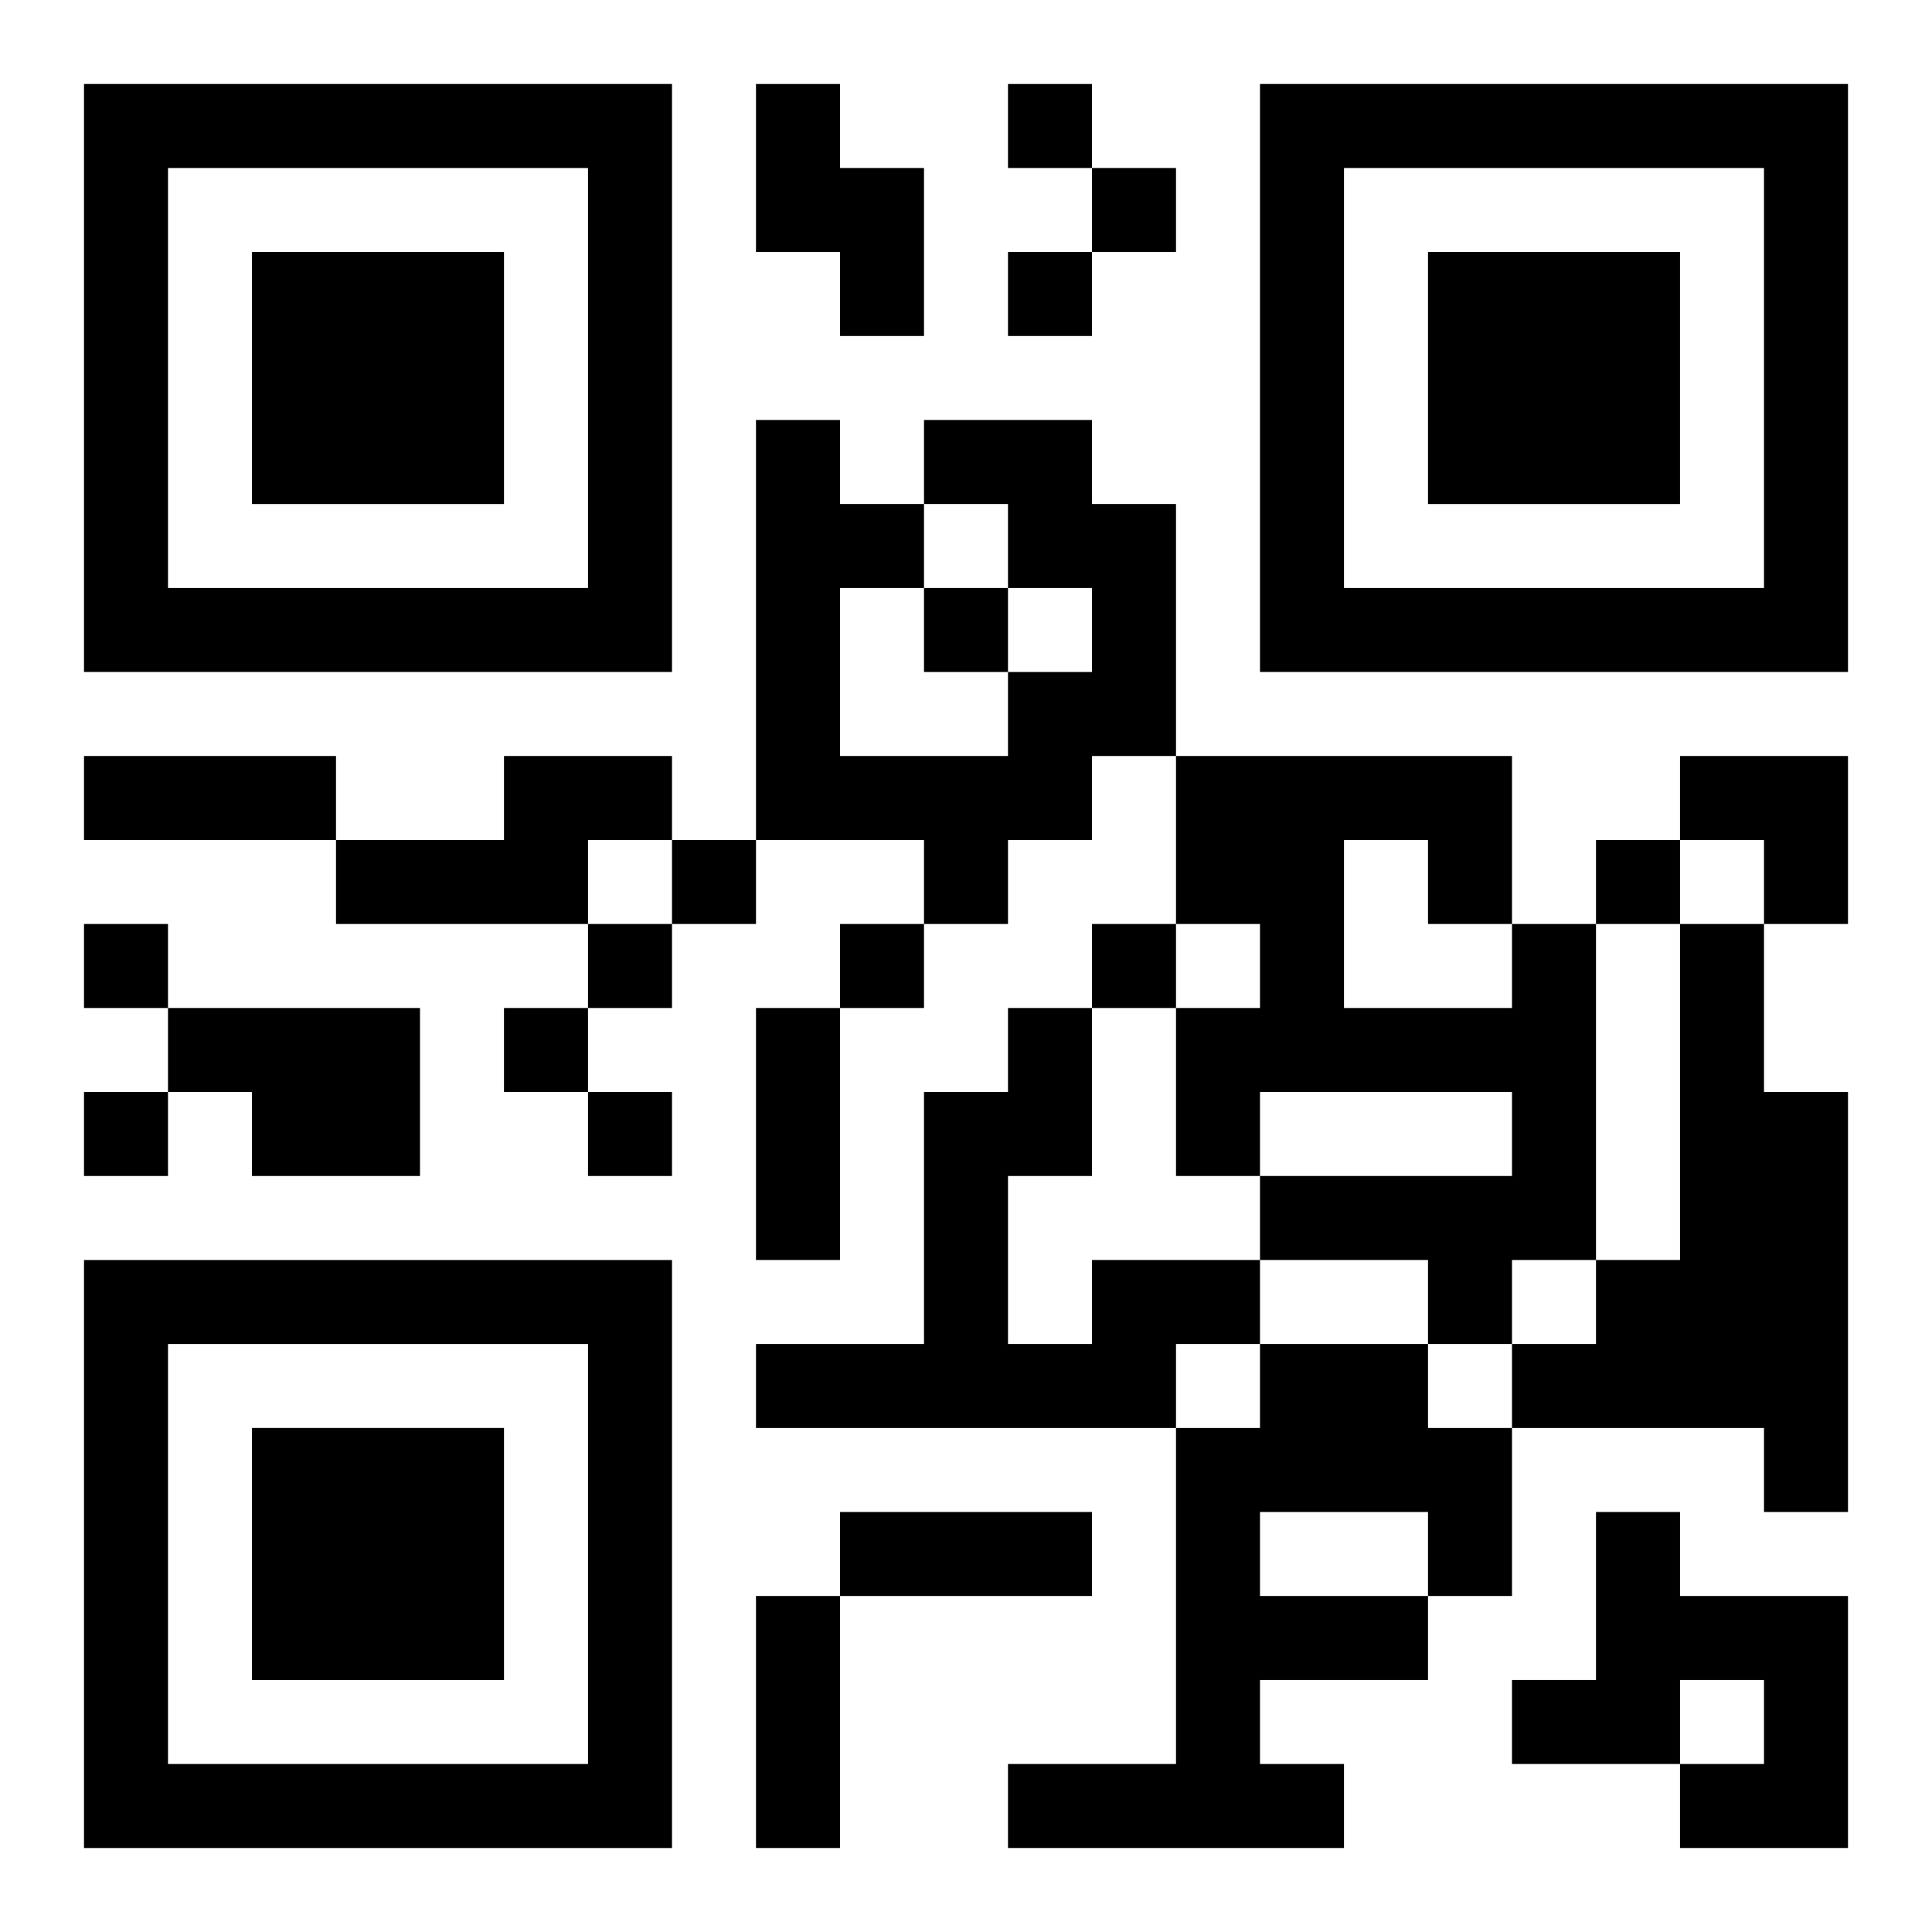
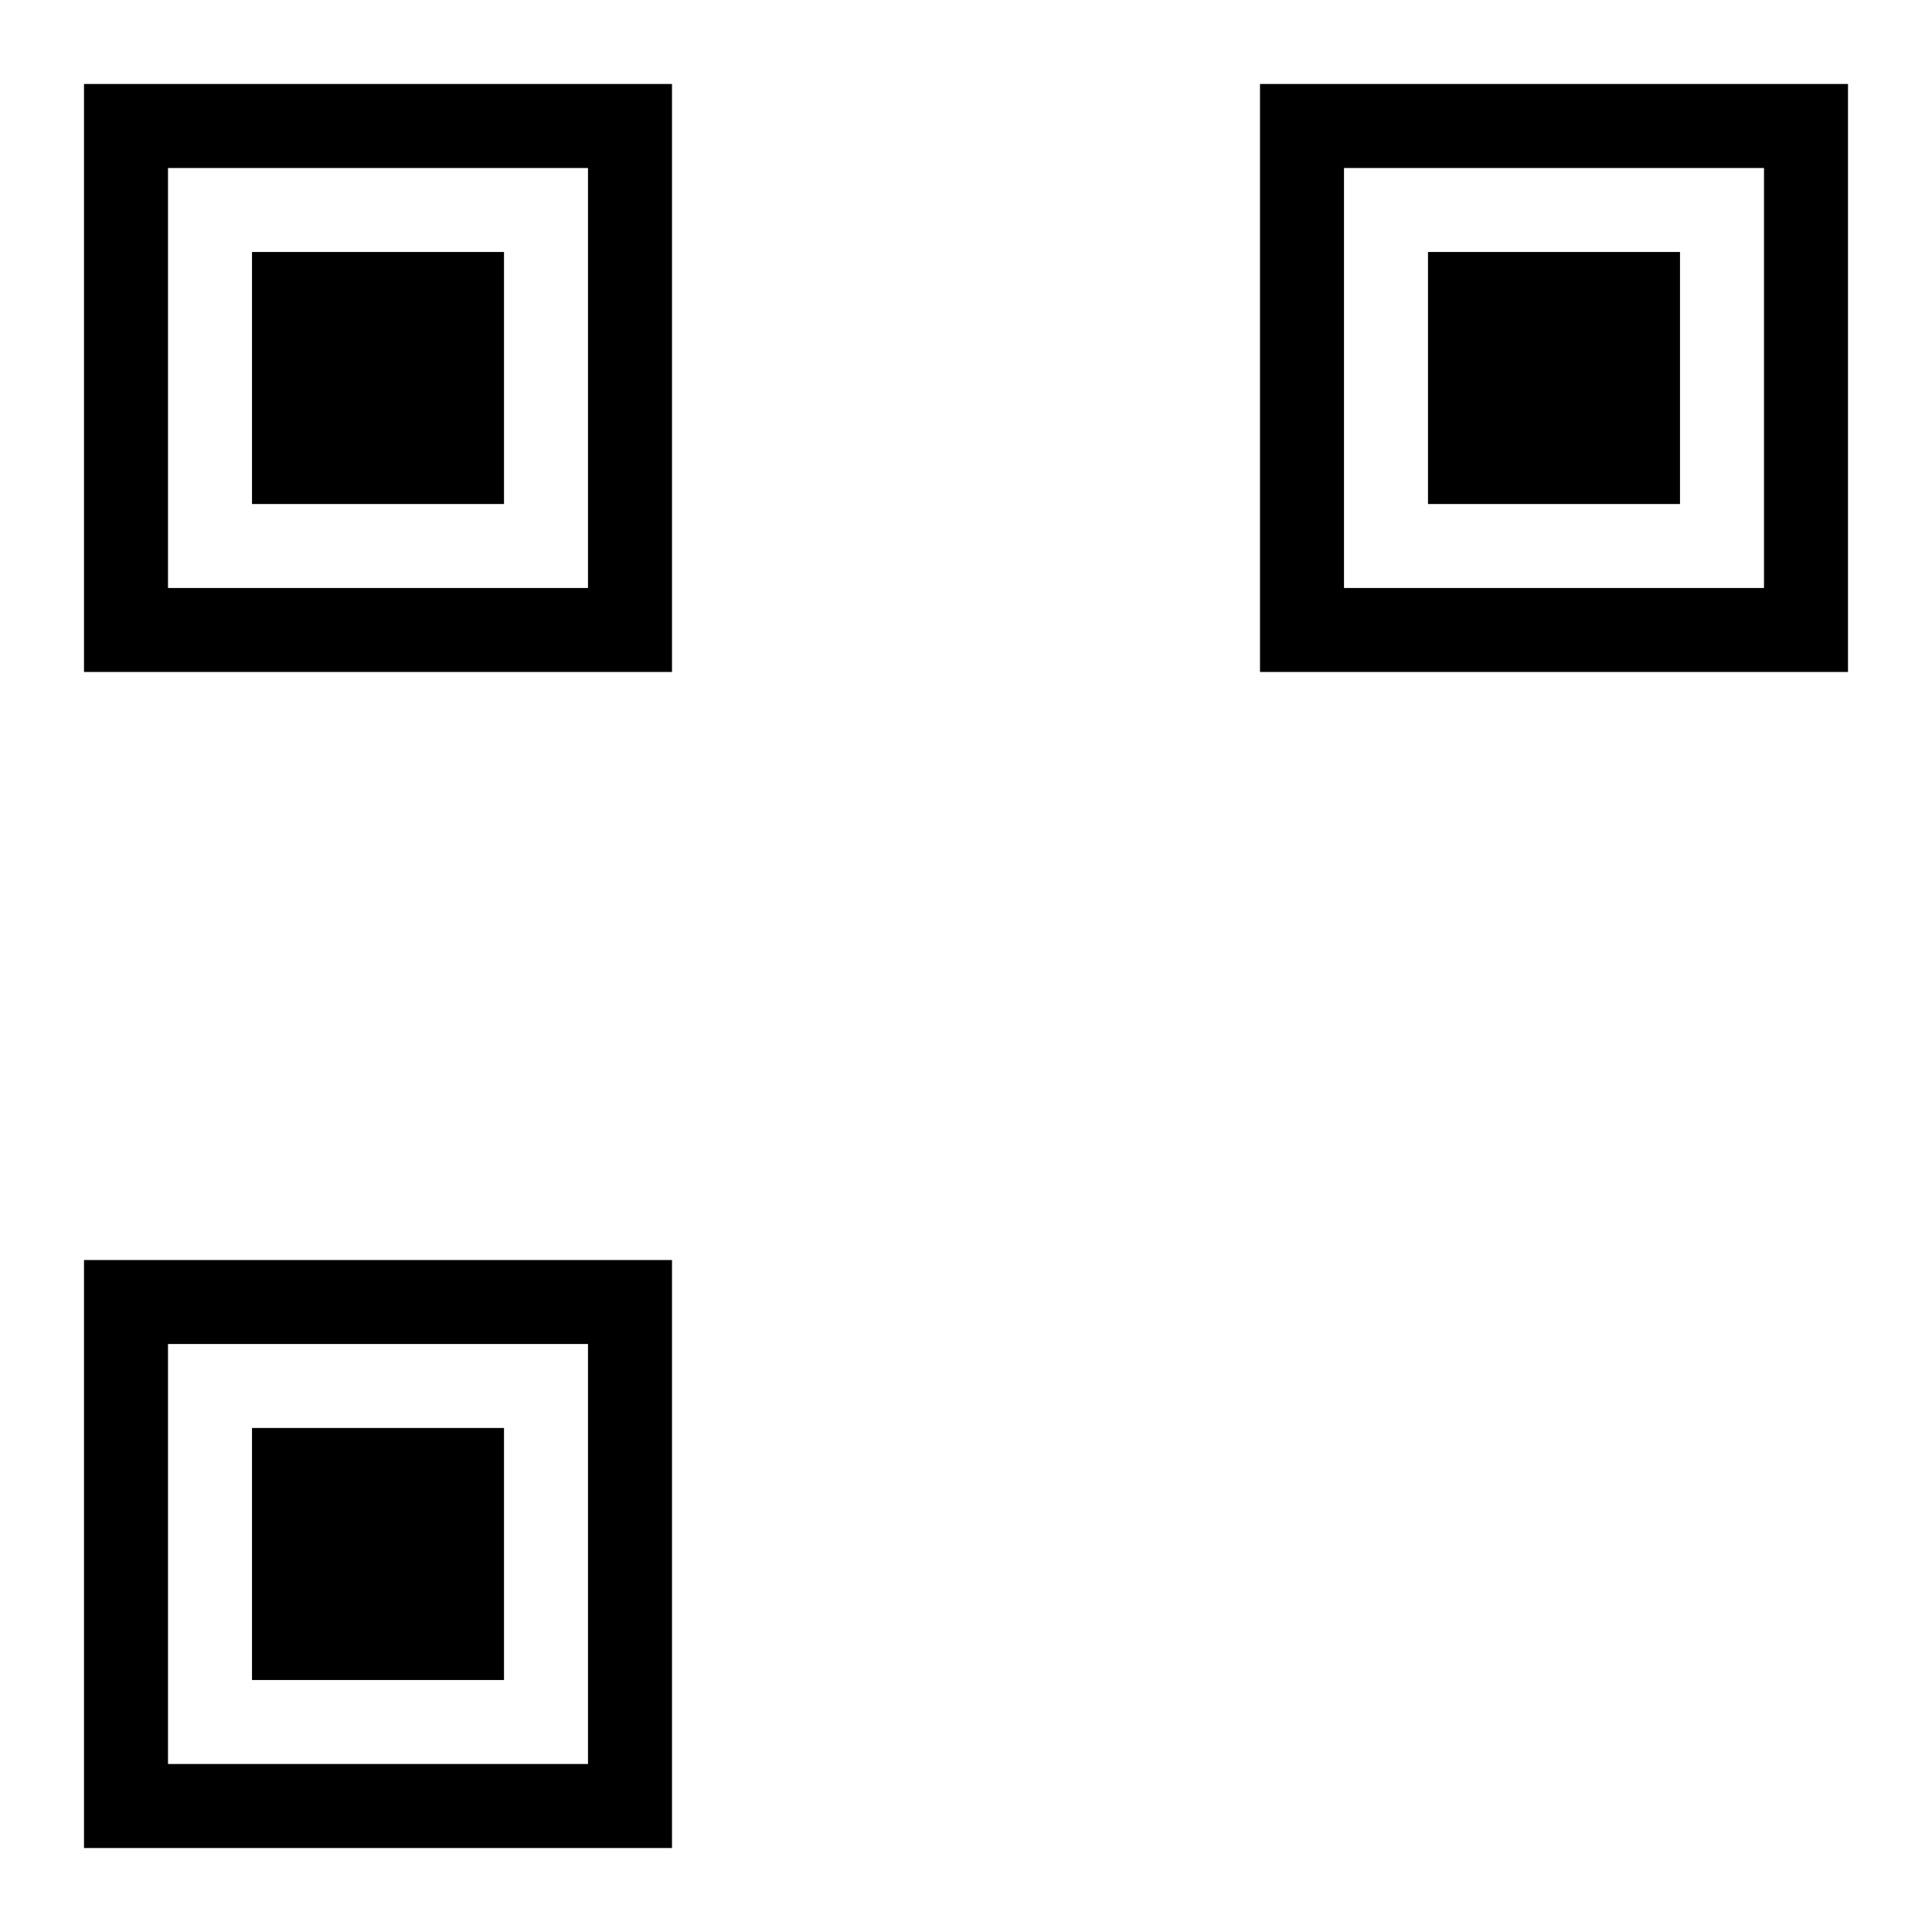
<svg xmlns="http://www.w3.org/2000/svg" xmlns:xlink="http://www.w3.org/1999/xlink" width="250" height="250" baseProfile="full" version="1.1" viewBox="-1 -1 23 23">
  <symbol id="a">
    <path d="m0 7v7h7v-7h-7zm1 1h5v5h-5v-5zm1 1v3h3v-3h-3z" />
  </symbol>
  <use y="-7" xlink:href="#a" />
  <use y="7" xlink:href="#a" />
  <use x="14" y="-7" xlink:href="#a" />
-   <path d="m8 0h1v1h1v2h-1v-1h-1v-2m2 4h2v1h1v3h-1v1h-1v1h-1v-1h-2v-5h1v1h1v1h-1v2h2v-1h1v-1h-1v-1h-1v-1m-5 4h2v1h-1v1h-3v-1h2v-1m12 2h1v4h-1v1h-1v-1h-2v-1h3v-1h-3v1h-1v-2h1v-1h-1v-2h4v2m-2-1v2h2v-1h-1v-1h-1m4 1h1v2h1v5h-1v-1h-3v-1h1v-1h1v-4m-18 1h3v2h-2v-1h-1v-1m11 3h2v1h-1v1h-5v-1h2v-3h1v-1h1v2h-1v2h1v-1m2 1h2v1h1v2h-1v1h-2v1h1v1h-4v-1h2v-4h1v-1m0 2v1h2v-1h-2m4 0h1v1h2v3h-2v-1h1v-1h-1v1h-2v-1h1v-2m-7-17v1h1v-1h-1m1 1v1h1v-1h-1m-1 1v1h1v-1h-1m-1 4v1h1v-1h-1m-3 3v1h1v-1h-1m11 0v1h1v-1h-1m-18 1v1h1v-1h-1m6 0v1h1v-1h-1m3 0v1h1v-1h-1m3 0v1h1v-1h-1m-7 1v1h1v-1h-1m-5 1v1h1v-1h-1m6 0v1h1v-1h-1m-6-4h3v1h-3v-1m8 3h1v3h-1v-3m1 6h3v1h-3v-1m-1 1h1v3h-1v-3m11-10h2v2h-1v-1h-1z" />
</svg>